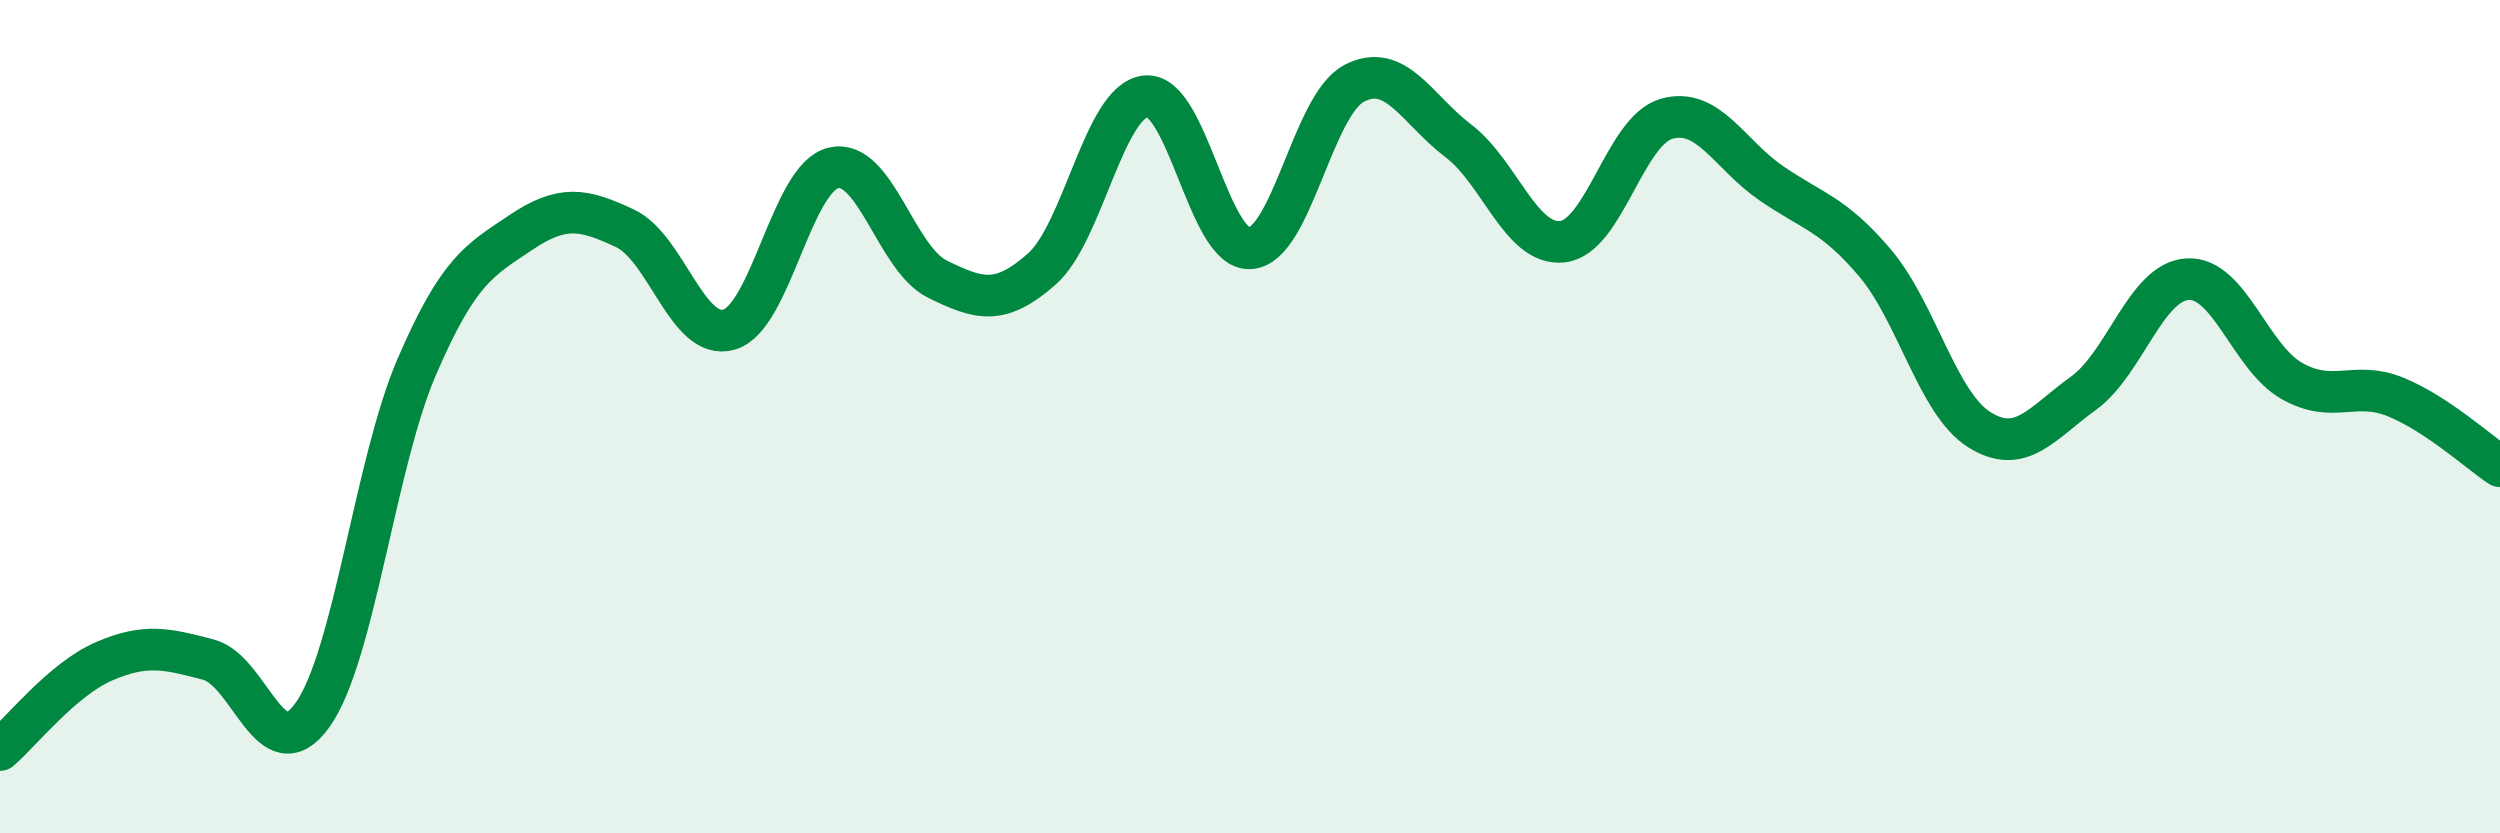
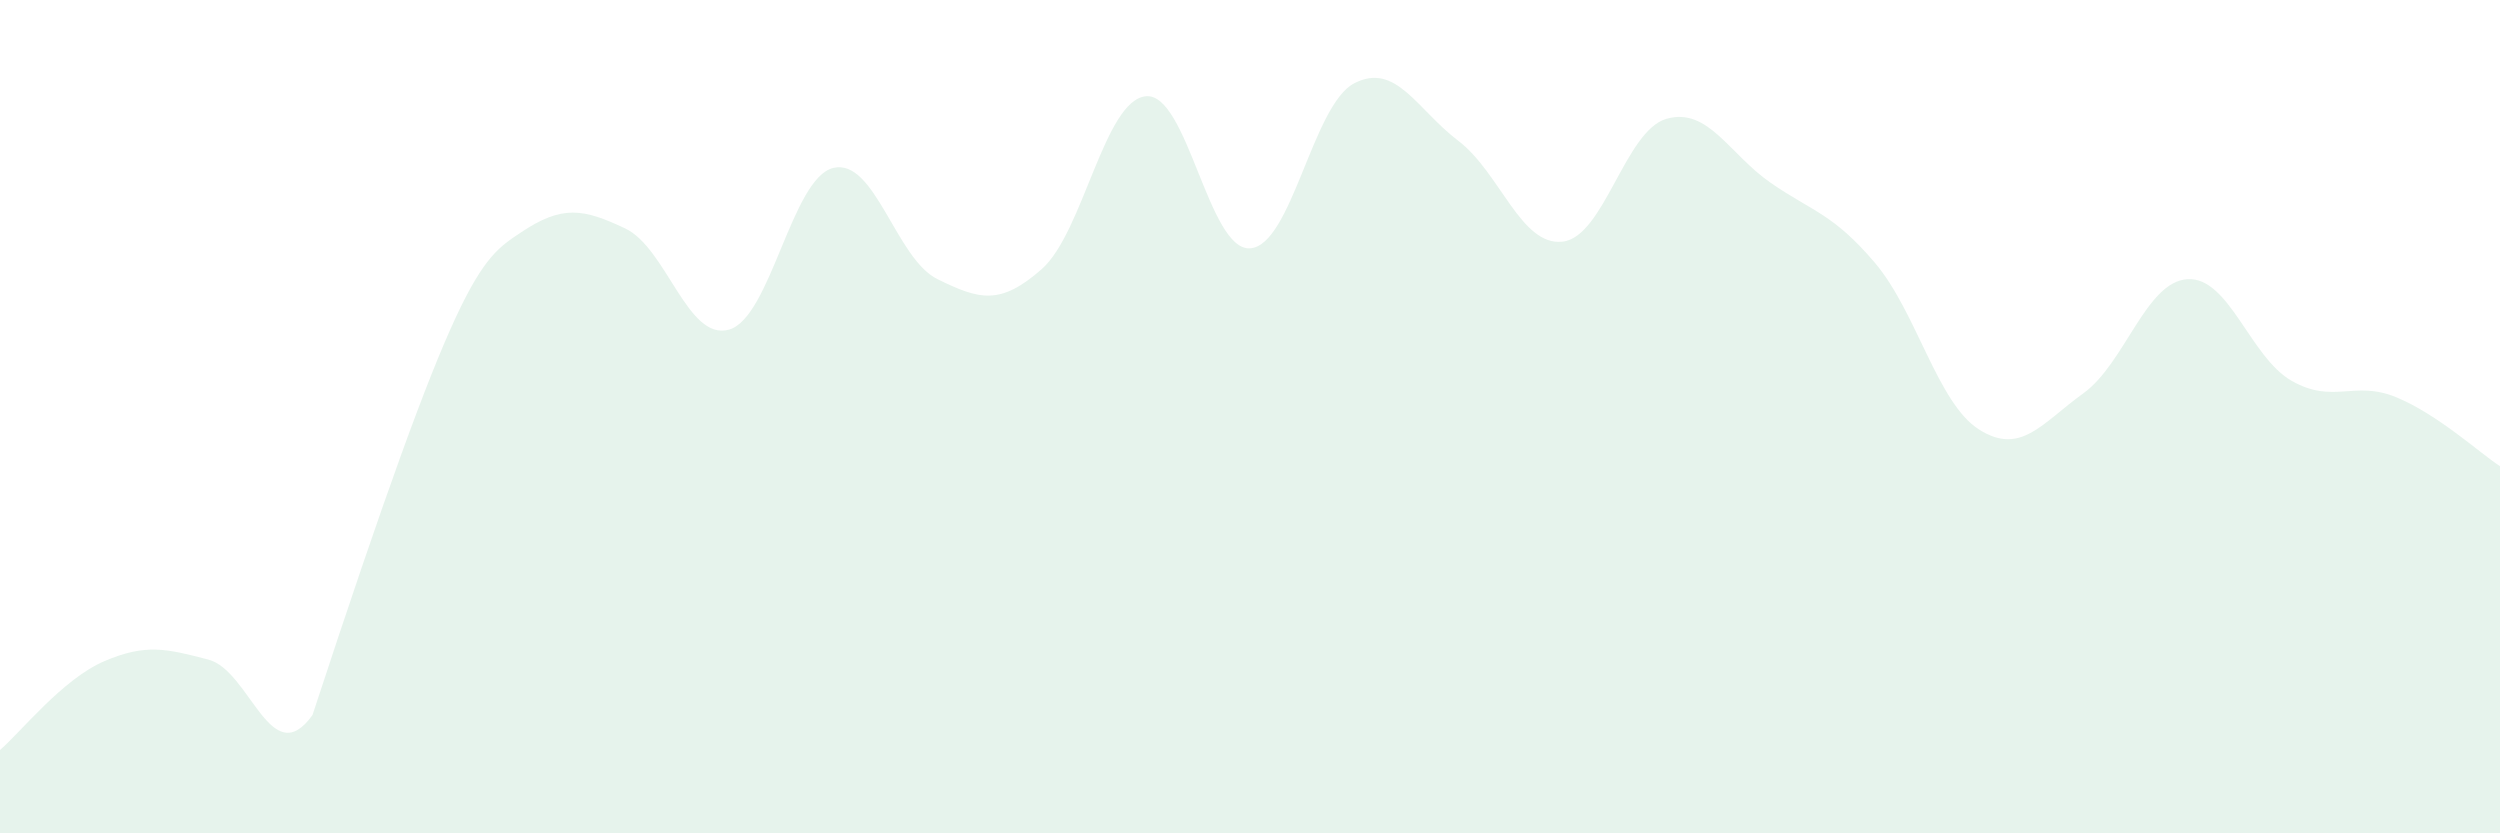
<svg xmlns="http://www.w3.org/2000/svg" width="60" height="20" viewBox="0 0 60 20">
-   <path d="M 0,18 C 0.5,17.57 1.5,16.3 2.5,15.87 C 3.5,15.44 4,15.57 5,15.83 C 6,16.09 6.5,18.56 7.5,17.16 C 8.5,15.76 9,11.13 10,8.81 C 11,6.49 11.5,6.25 12.5,5.58 C 13.5,4.91 14,5.01 15,5.48 C 16,5.95 16.5,8.2 17.5,7.91 C 18.5,7.62 19,4.27 20,4.03 C 21,3.79 21.5,6.21 22.5,6.7 C 23.5,7.19 24,7.34 25,6.46 C 26,5.58 26.5,2.41 27.5,2.31 C 28.5,2.21 29,6.02 30,5.96 C 31,5.9 31.5,2.52 32.5,2 C 33.5,1.48 34,2.62 35,3.38 C 36,4.14 36.5,5.91 37.5,5.8 C 38.5,5.69 39,3.13 40,2.85 C 41,2.57 41.5,3.7 42.5,4.39 C 43.5,5.08 44,5.13 45,6.31 C 46,7.49 46.5,9.68 47.5,10.31 C 48.5,10.94 49,10.16 50,9.44 C 51,8.72 51.5,6.76 52.5,6.7 C 53.5,6.64 54,8.57 55,9.14 C 56,9.71 56.5,9.12 57.5,9.53 C 58.5,9.94 59.5,10.86 60,11.19L60 20L0 20Z" fill="#008740" opacity="0.1" stroke-linecap="round" stroke-linejoin="round" />
-   <path d="M 0,18 C 0.5,17.57 1.5,16.3 2.5,15.87 C 3.5,15.44 4,15.57 5,15.83 C 6,16.09 6.5,18.56 7.5,17.16 C 8.5,15.76 9,11.13 10,8.81 C 11,6.49 11.5,6.25 12.5,5.58 C 13.5,4.91 14,5.01 15,5.48 C 16,5.95 16.5,8.2 17.5,7.91 C 18.5,7.62 19,4.27 20,4.03 C 21,3.79 21.5,6.21 22.5,6.7 C 23.5,7.19 24,7.34 25,6.46 C 26,5.58 26.5,2.41 27.5,2.31 C 28.5,2.21 29,6.02 30,5.96 C 31,5.9 31.5,2.52 32.5,2 C 33.5,1.48 34,2.62 35,3.38 C 36,4.14 36.5,5.91 37.5,5.8 C 38.5,5.69 39,3.13 40,2.85 C 41,2.57 41.5,3.7 42.5,4.39 C 43.5,5.08 44,5.13 45,6.31 C 46,7.49 46.5,9.68 47.5,10.31 C 48.5,10.94 49,10.16 50,9.44 C 51,8.72 51.5,6.76 52.5,6.7 C 53.5,6.64 54,8.57 55,9.14 C 56,9.71 56.5,9.12 57.5,9.53 C 58.5,9.94 59.5,10.86 60,11.19" stroke="#008740" stroke-width="1" fill="none" stroke-linecap="round" stroke-linejoin="round" />
+   <path d="M 0,18 C 0.5,17.57 1.5,16.3 2.5,15.87 C 3.5,15.44 4,15.57 5,15.83 C 6,16.09 6.5,18.56 7.5,17.16 C 11,6.49 11.5,6.25 12.5,5.58 C 13.5,4.91 14,5.01 15,5.48 C 16,5.95 16.5,8.2 17.5,7.91 C 18.5,7.62 19,4.27 20,4.03 C 21,3.79 21.5,6.21 22.5,6.7 C 23.5,7.19 24,7.34 25,6.46 C 26,5.58 26.5,2.41 27.5,2.31 C 28.5,2.21 29,6.02 30,5.96 C 31,5.9 31.5,2.52 32.5,2 C 33.5,1.48 34,2.62 35,3.38 C 36,4.14 36.5,5.91 37.5,5.8 C 38.5,5.69 39,3.13 40,2.85 C 41,2.57 41.5,3.7 42.5,4.39 C 43.5,5.08 44,5.13 45,6.31 C 46,7.49 46.5,9.68 47.5,10.31 C 48.5,10.94 49,10.16 50,9.44 C 51,8.72 51.5,6.76 52.5,6.7 C 53.5,6.64 54,8.57 55,9.14 C 56,9.71 56.5,9.12 57.5,9.53 C 58.5,9.94 59.5,10.86 60,11.19L60 20L0 20Z" fill="#008740" opacity="0.1" stroke-linecap="round" stroke-linejoin="round" />
</svg>